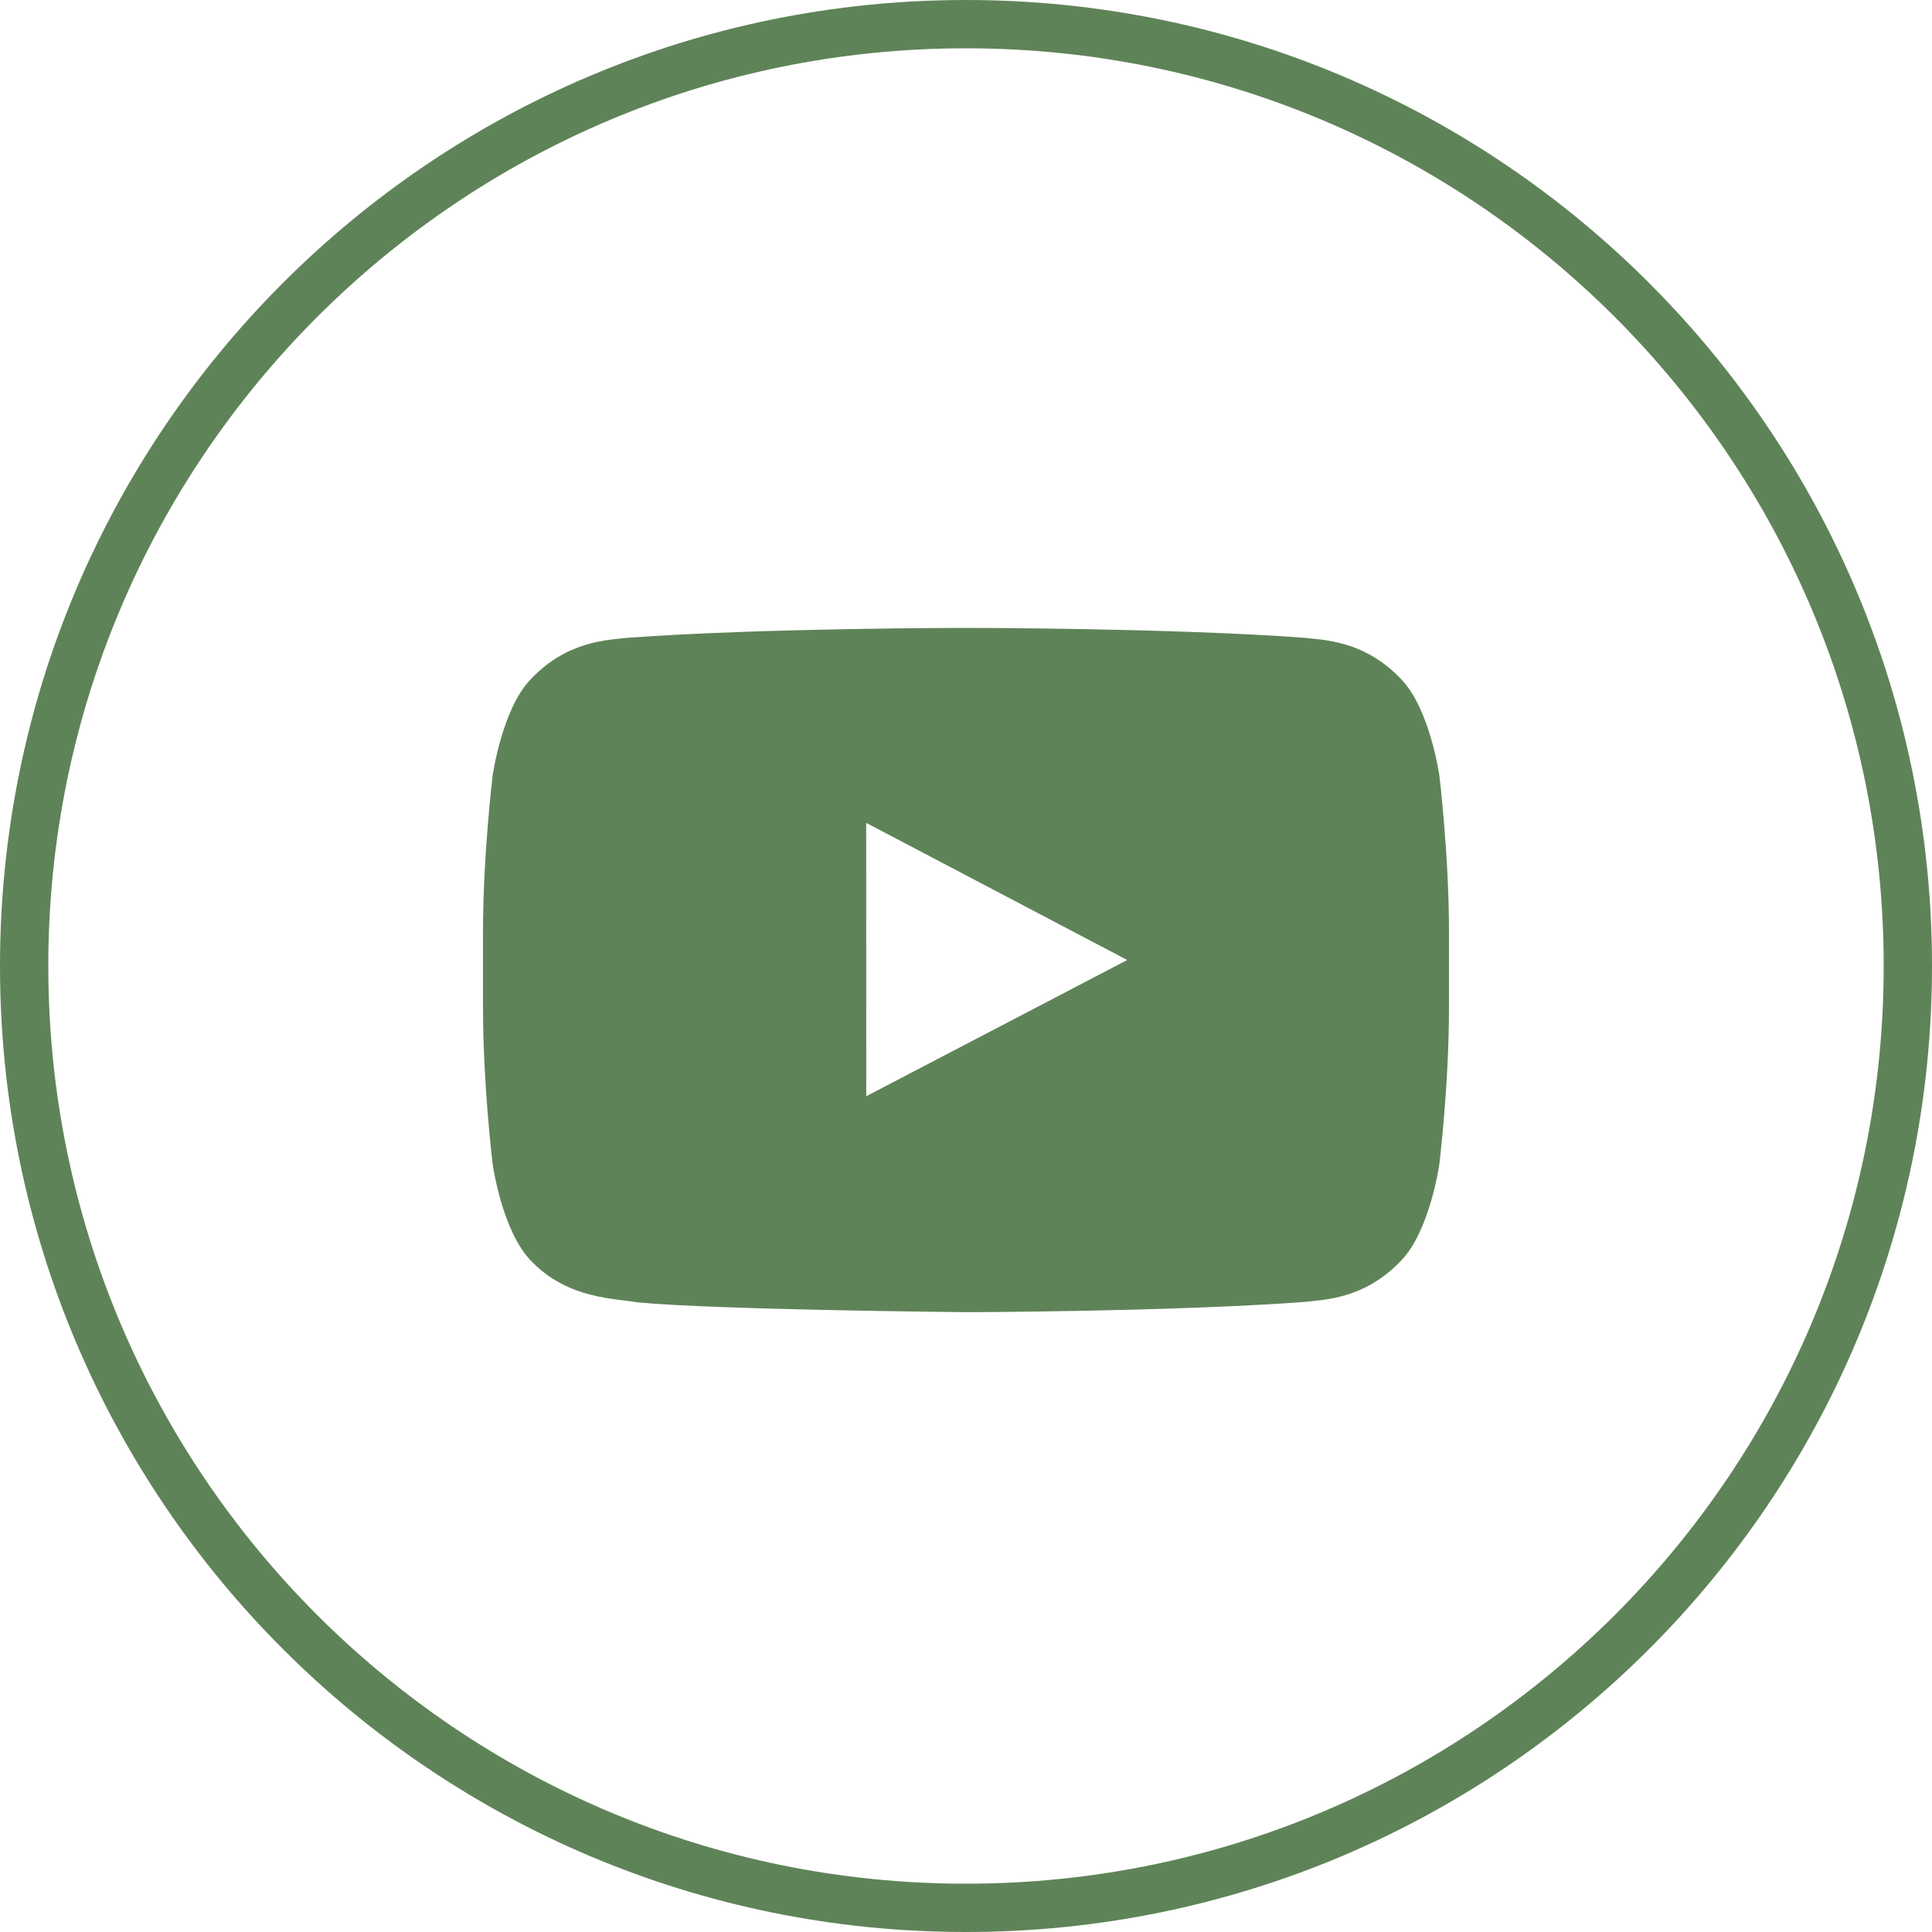
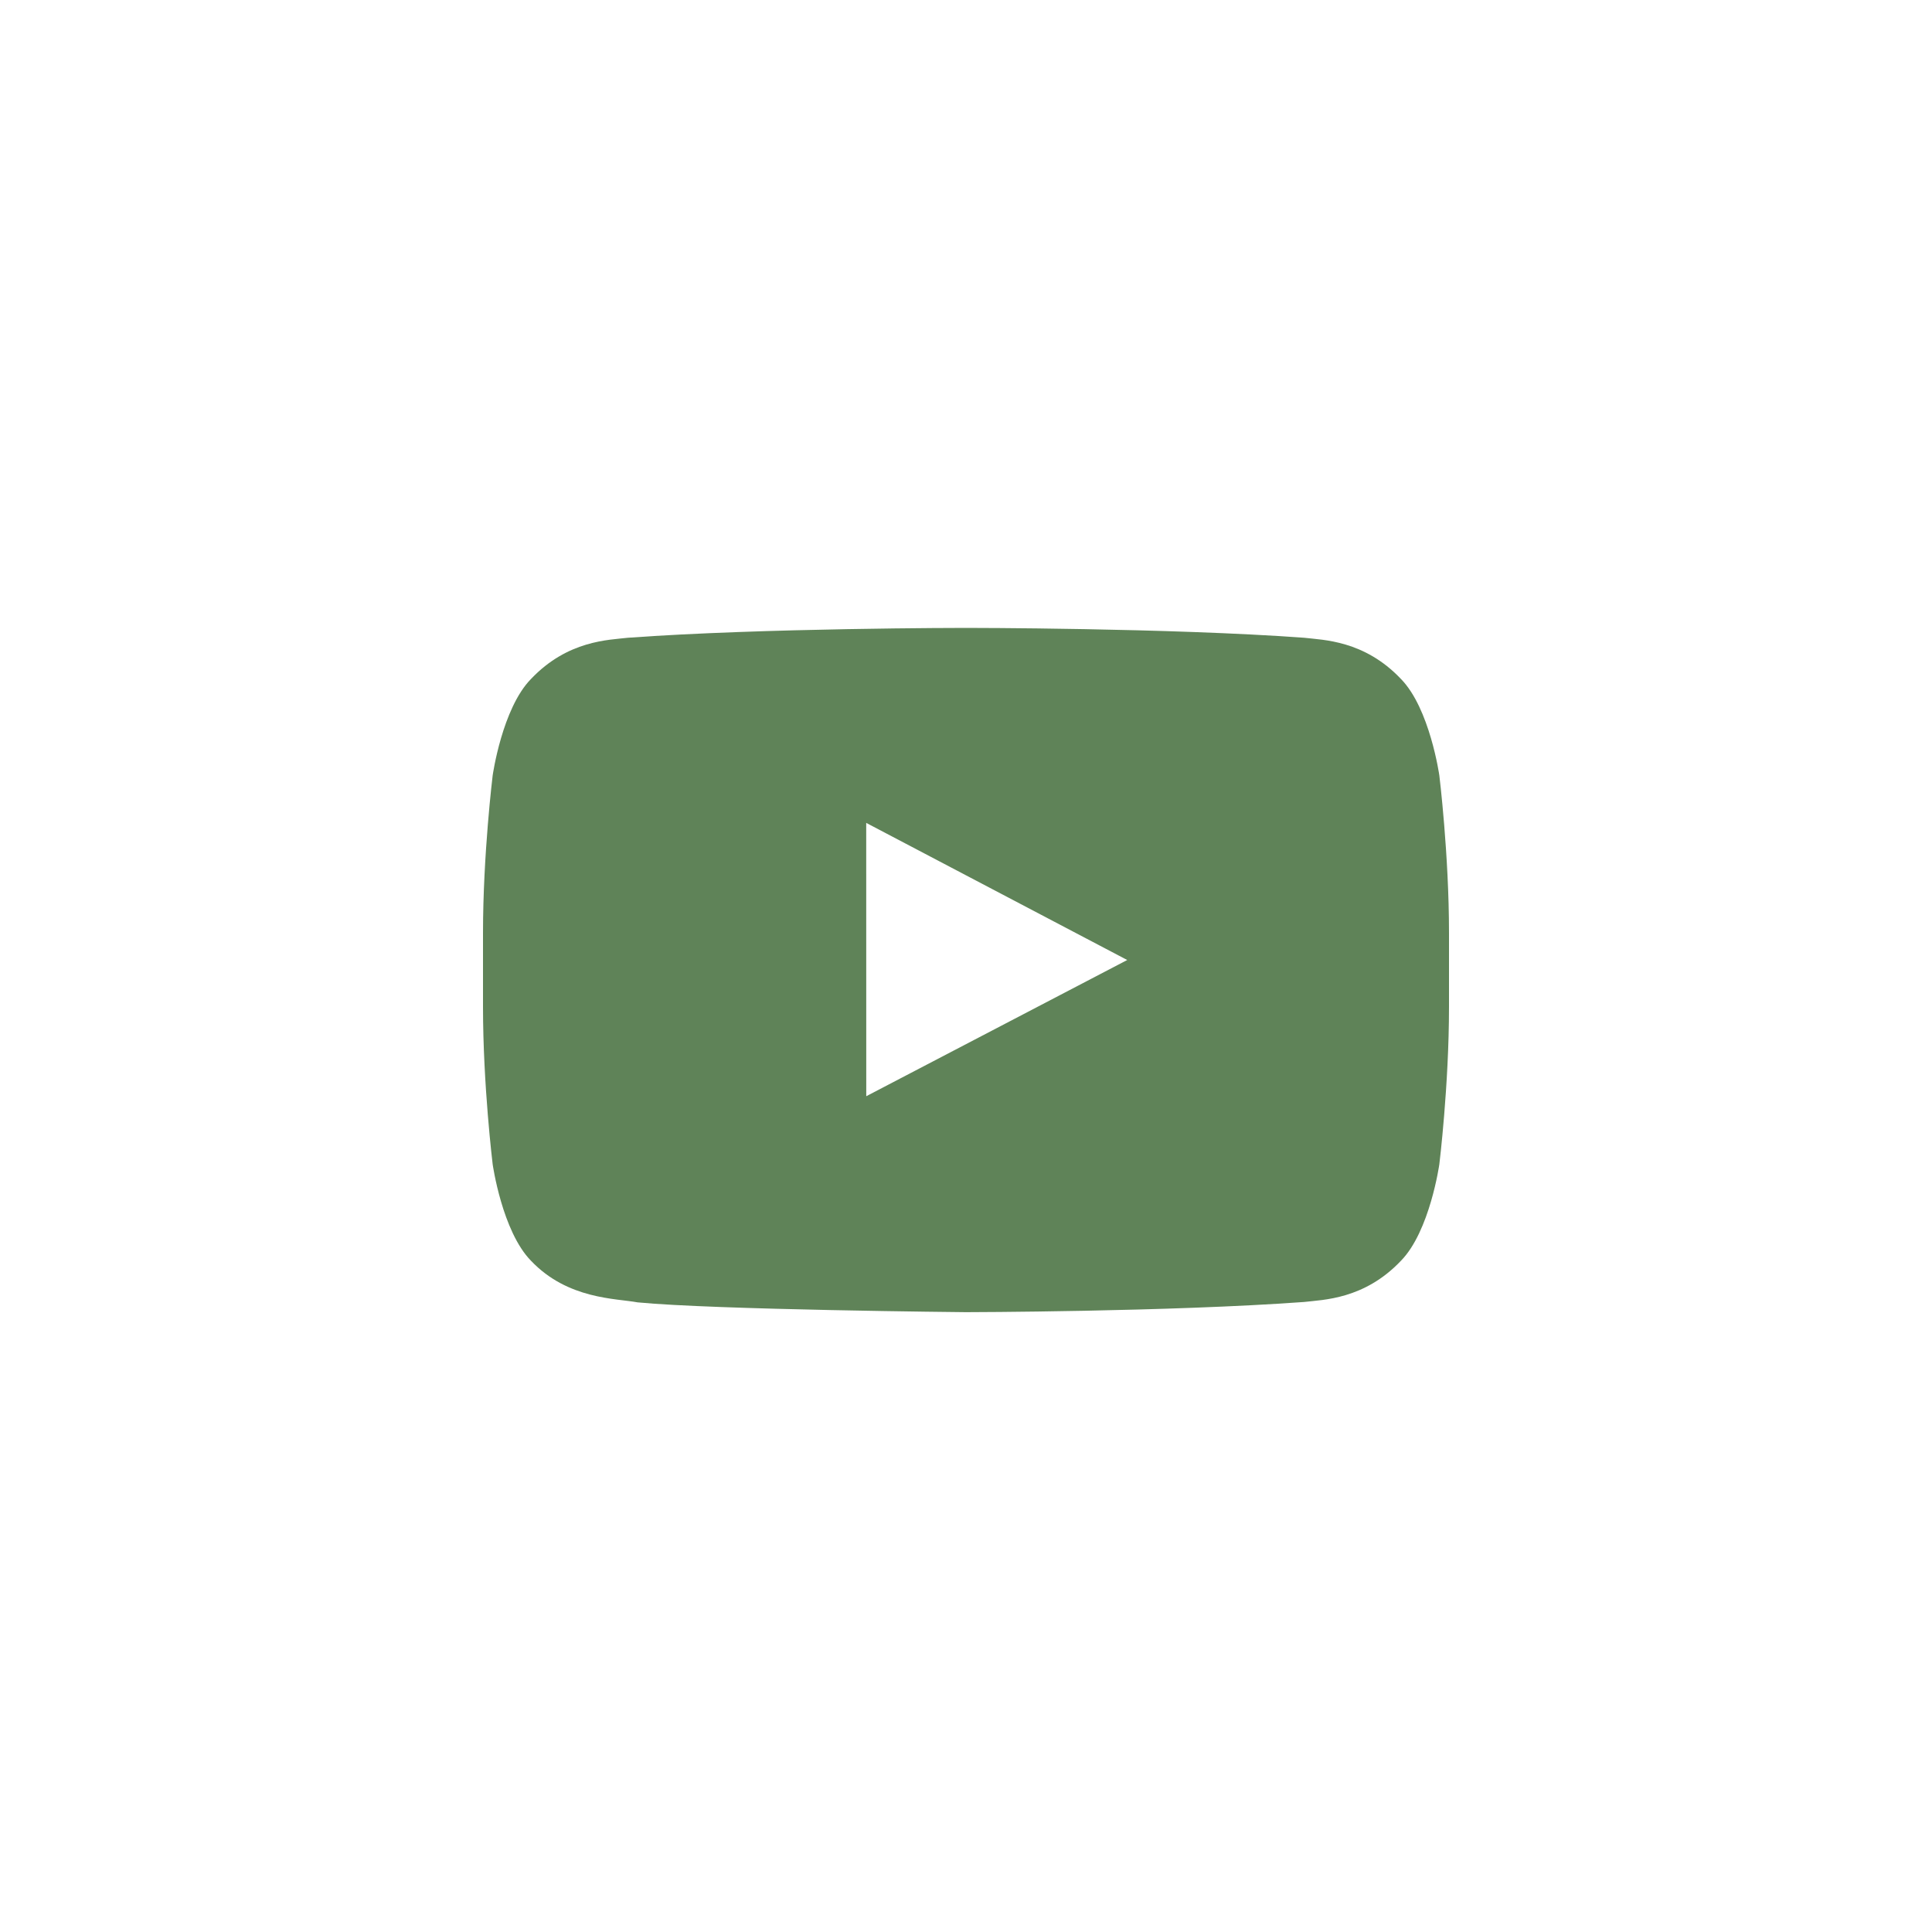
<svg xmlns="http://www.w3.org/2000/svg" width="40" height="40" viewBox="0 0 40 40" fill="none">
-   <path d="M39.5 20C39.5 30.77 30.77 39.5 20 39.5C9.23 39.5 0.5 30.77 0.5 20C0.5 9.23 9.23 0.5 20 0.5C30.77 0.5 39.5 9.23 39.5 20Z" stroke="#5F8358" />
  <path fill-rule="evenodd" clip-rule="evenodd" d="M17.935 22.696L17.934 17.037L23.338 19.876L17.935 22.696ZM29.8 16.056C29.8 16.056 29.604 14.668 29.005 14.057C28.244 13.254 27.392 13.251 27.001 13.204C24.203 13 20.004 13 20.004 13H19.996C19.996 13 15.797 13 12.999 13.204C12.607 13.251 11.756 13.254 10.994 14.057C10.395 14.668 10.2 16.056 10.2 16.056C10.2 16.056 10 17.686 10 19.316V20.844C10 22.474 10.2 24.104 10.2 24.104C10.2 24.104 10.395 25.492 10.994 26.103C11.756 26.905 12.755 26.88 13.2 26.964C14.8 27.119 20 27.167 20 27.167C20 27.167 24.203 27.16 27.001 26.956C27.392 26.909 28.244 26.905 29.005 26.103C29.604 25.492 29.8 24.104 29.8 24.104C29.8 24.104 30 22.474 30 20.844V19.316C30 17.686 29.8 16.056 29.8 16.056Z" fill="#5F8358" />
</svg>